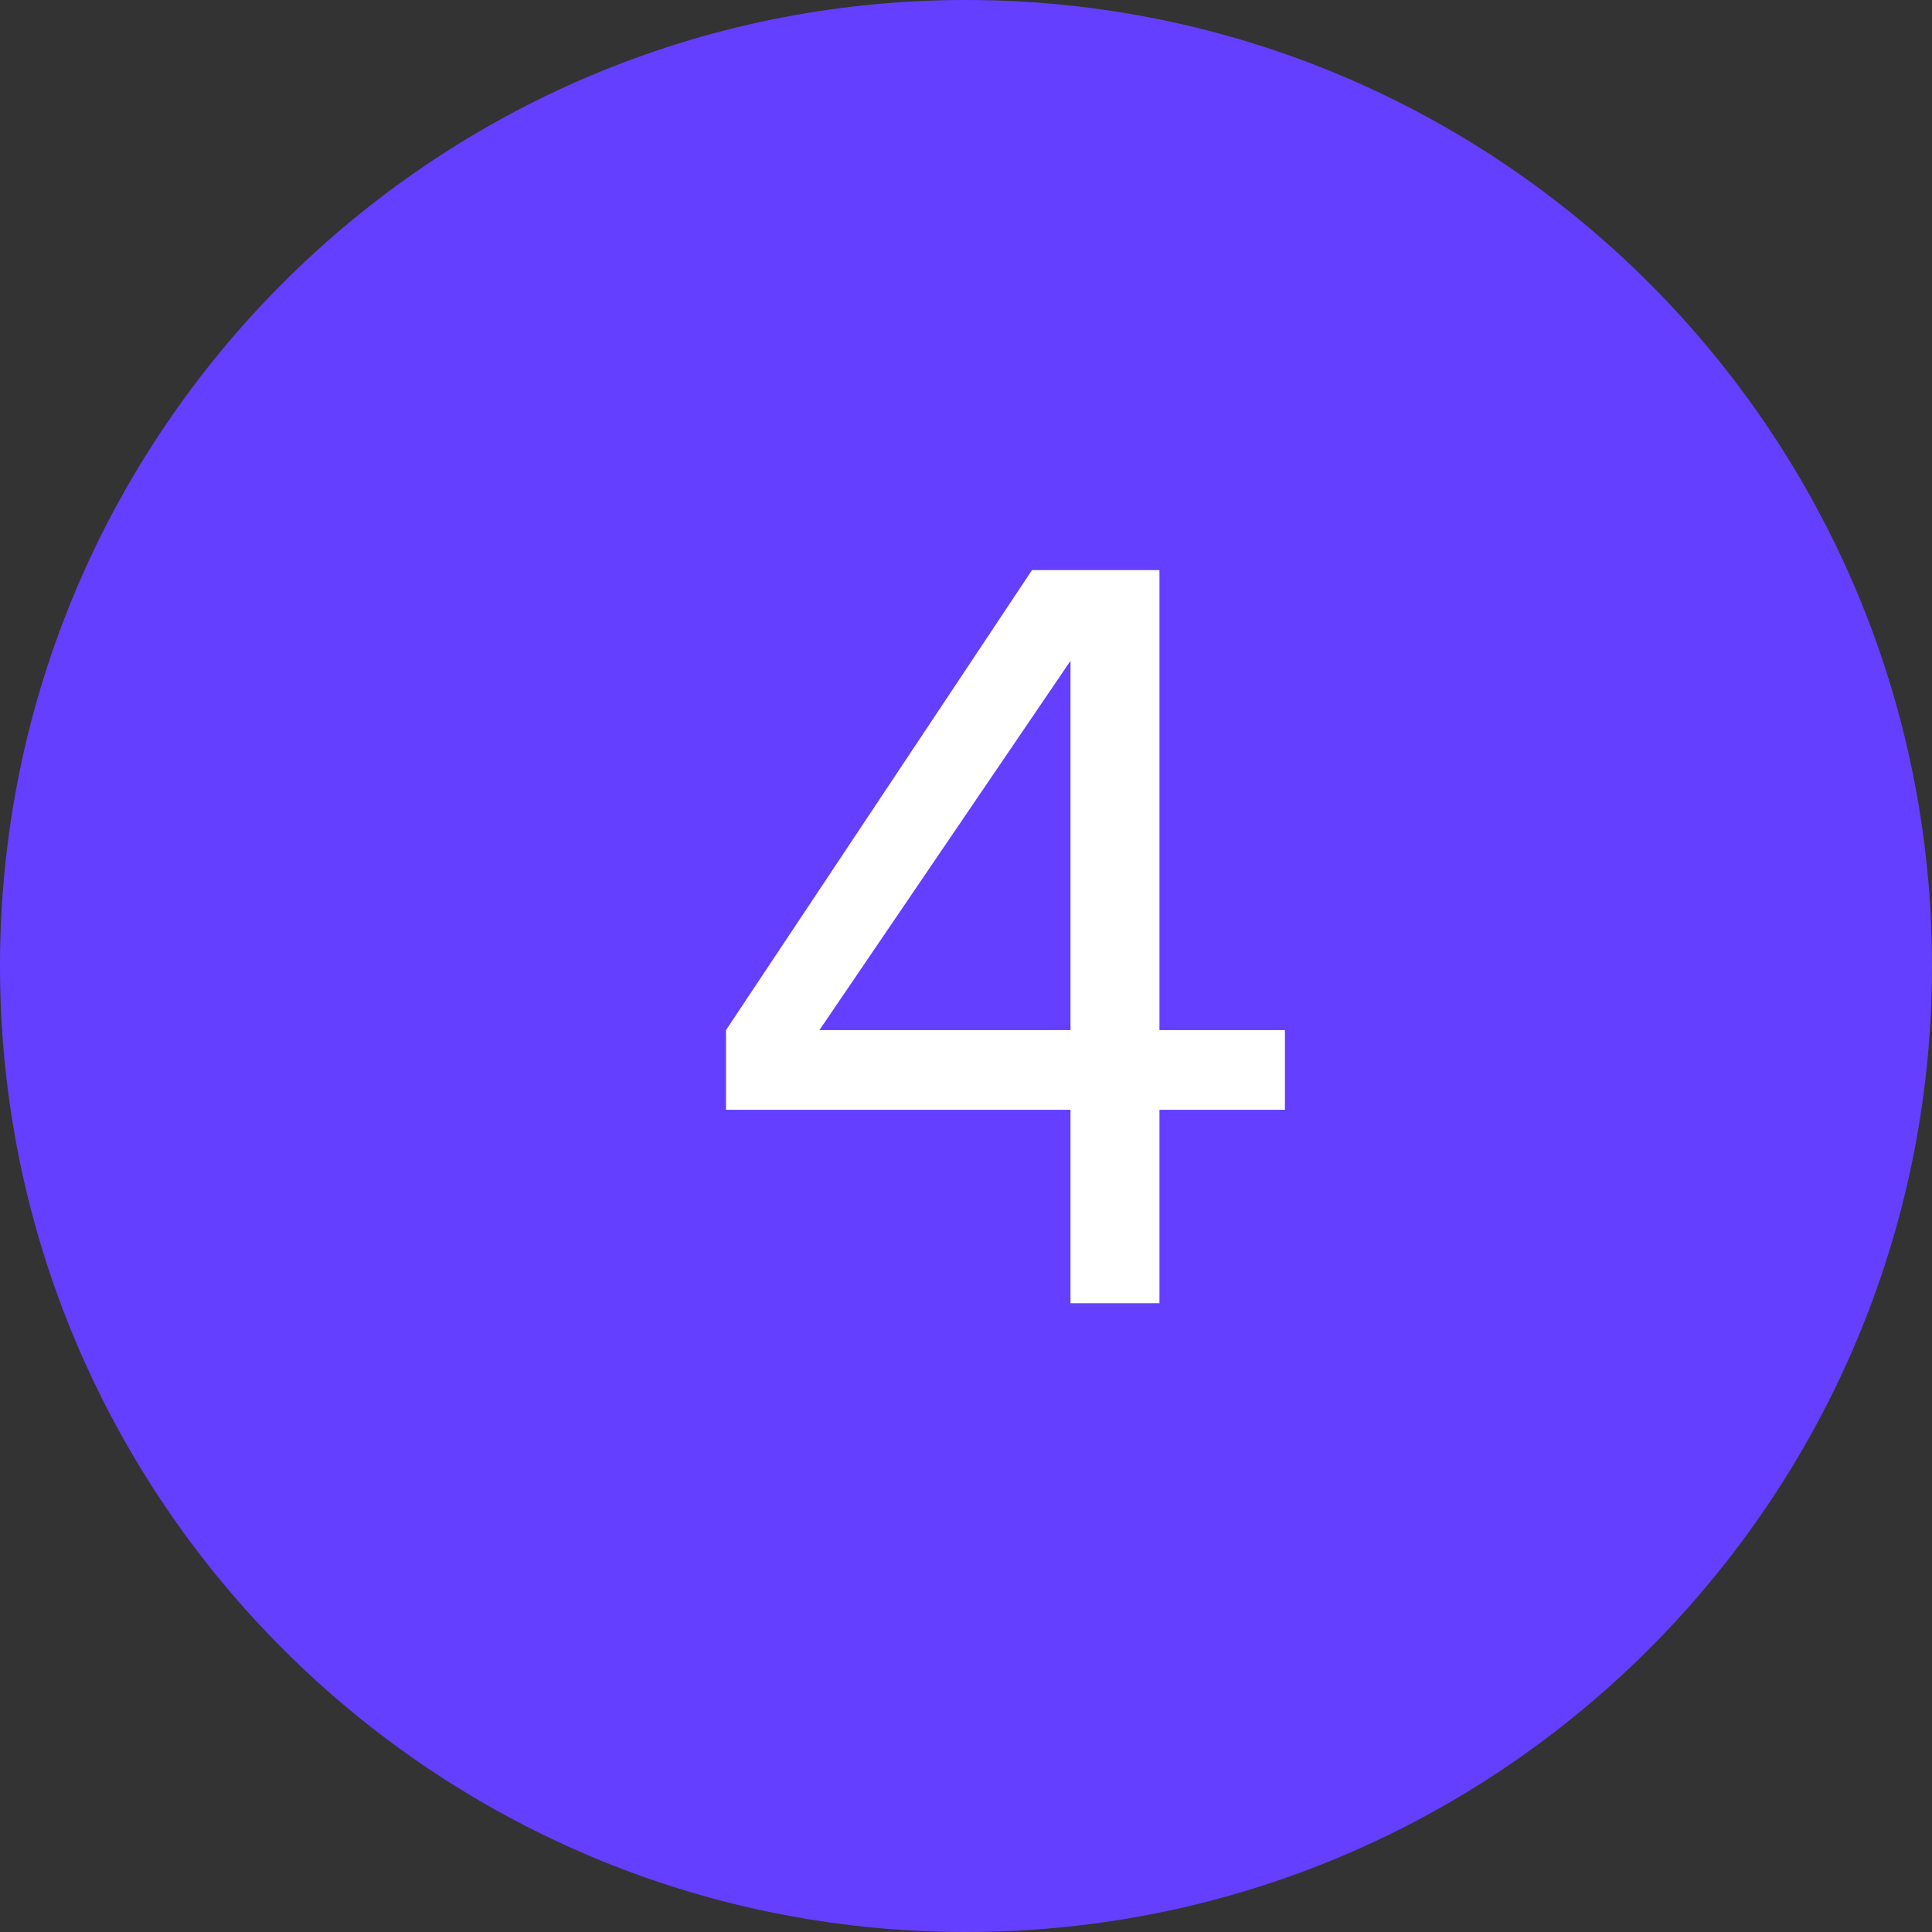
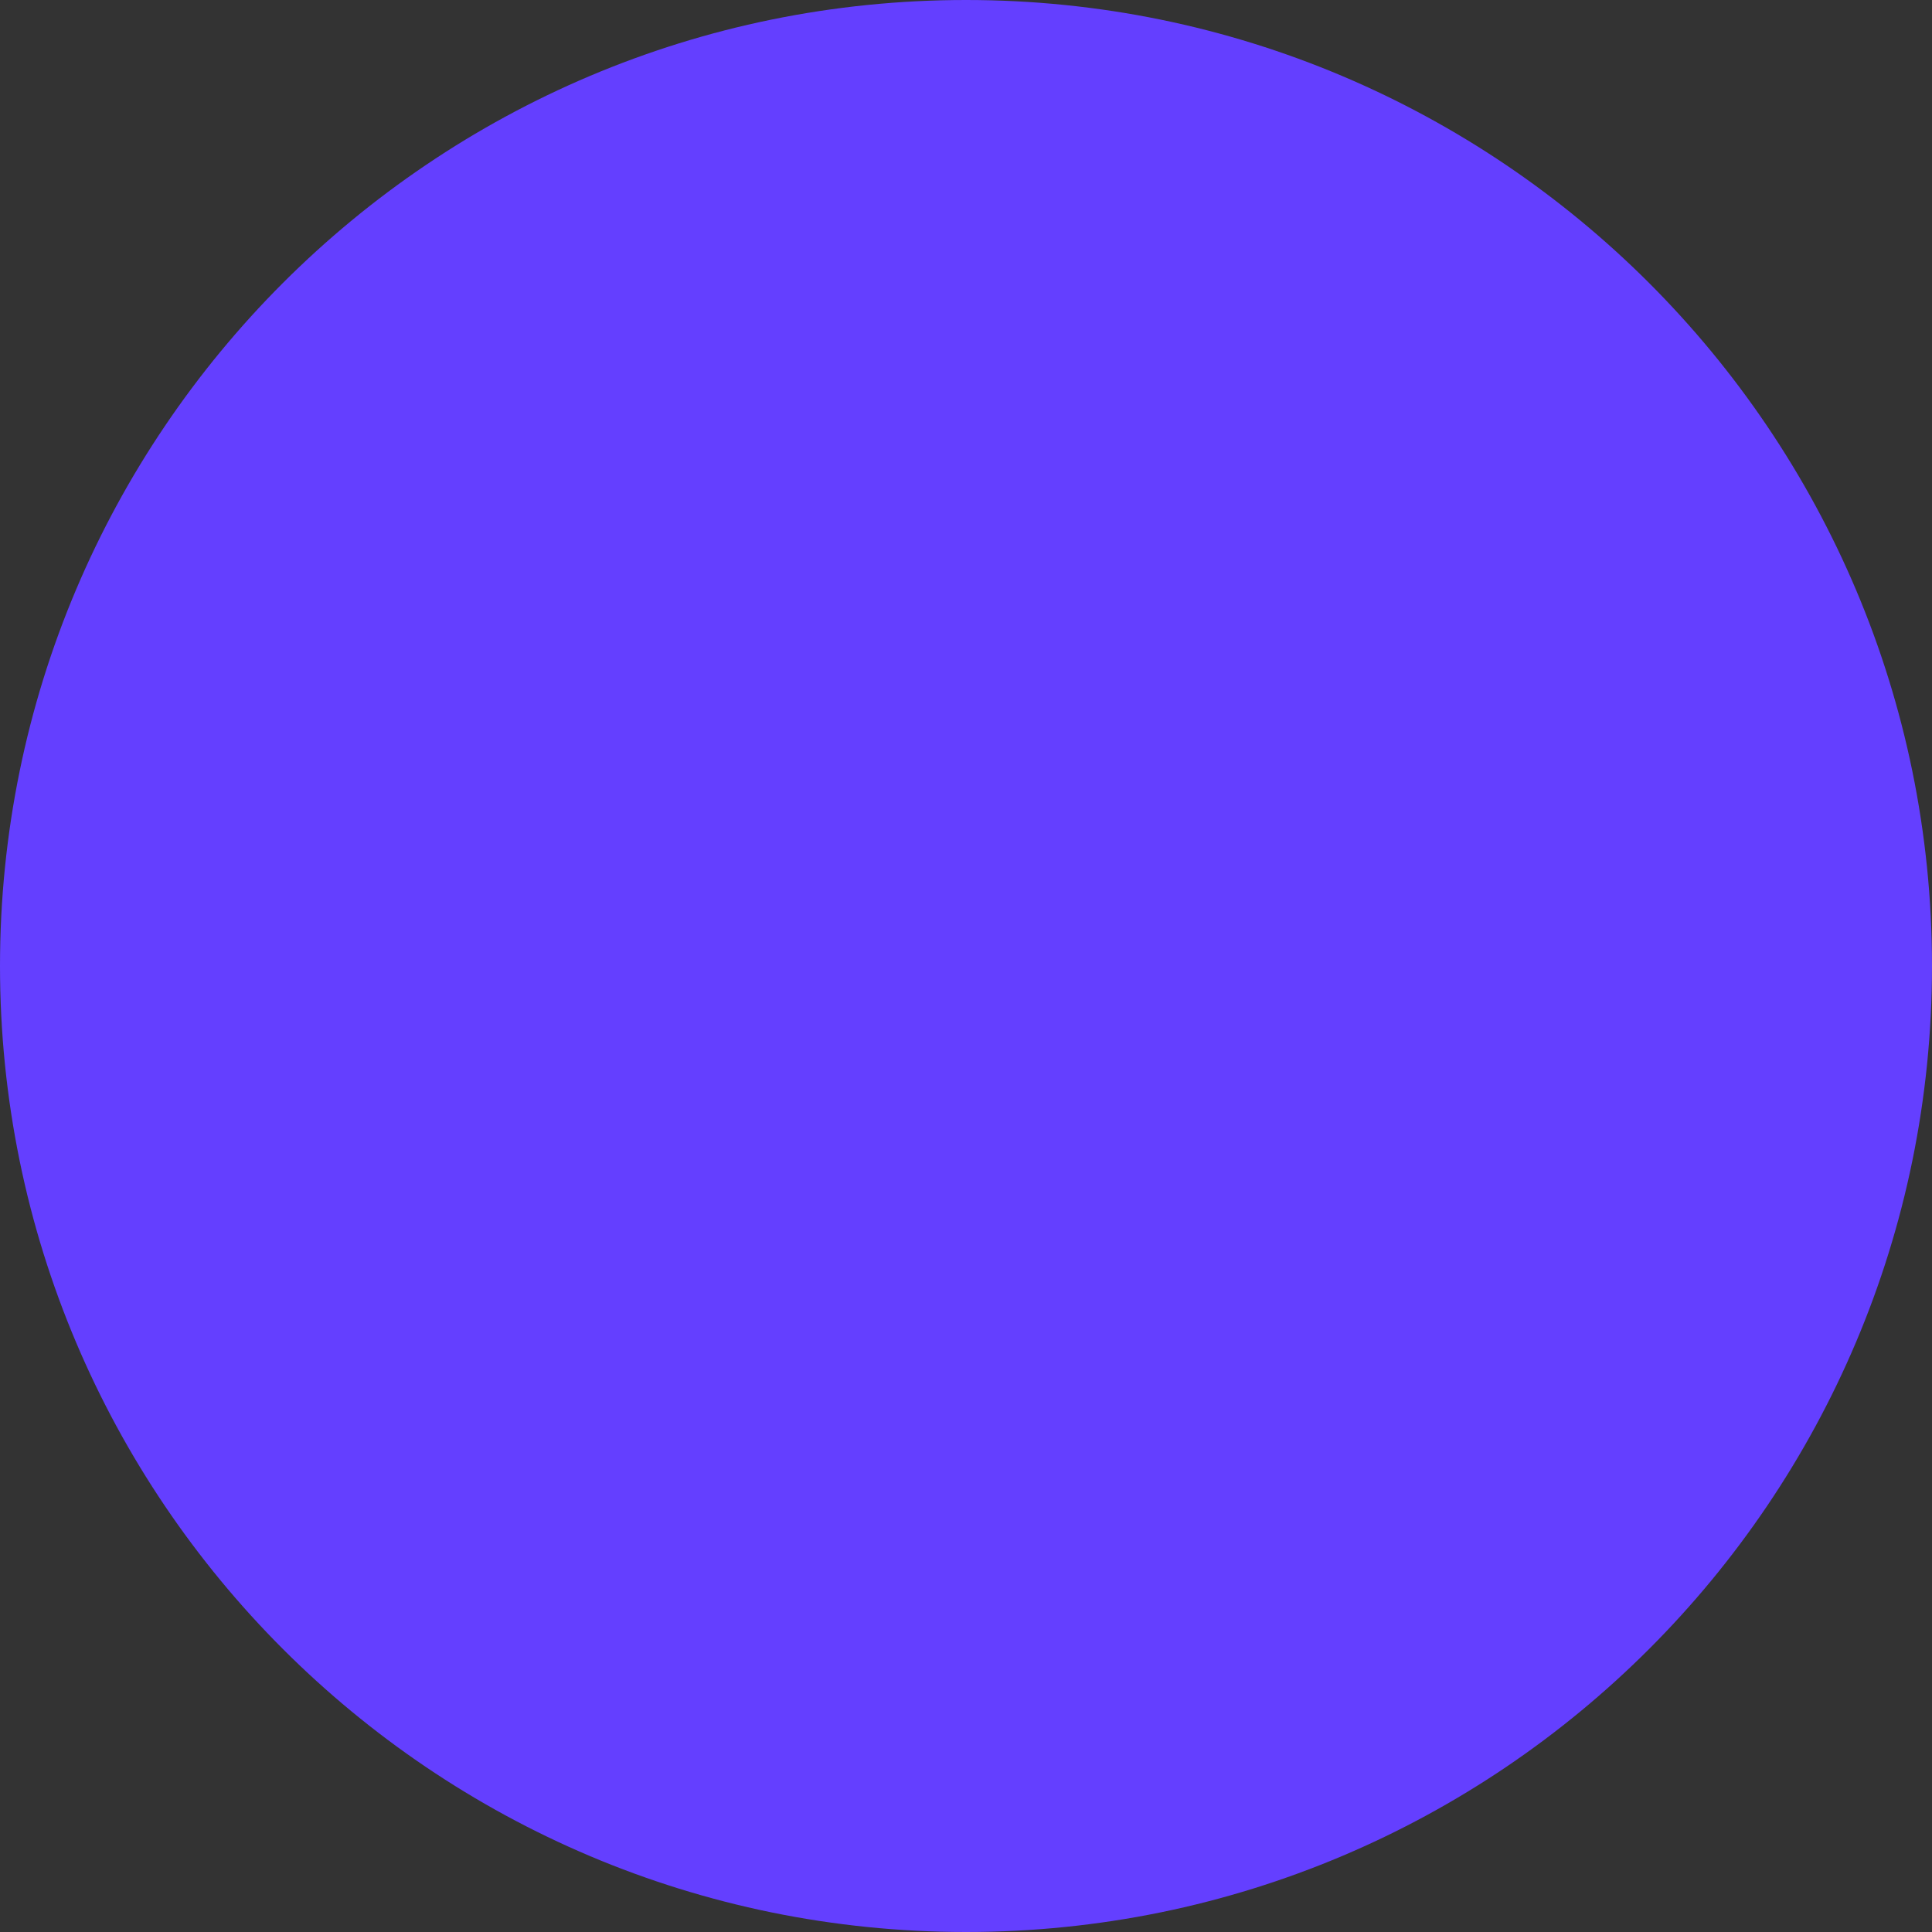
<svg xmlns="http://www.w3.org/2000/svg" width="23" height="23" viewBox="0 0 23 23" fill="none">
  <rect x="0" y="0" width="23" height="23" fill="#333333" stroke="none" />
  <g clip-path="url(#clip0_1367_2443)">
-     <path d="M0 11.5C0 5.149 5.149 0 11.5 0V0C17.851 0 23 5.149 23 11.5V11.5C23 17.851 17.851 23 11.5 23V23C5.149 23 0 17.851 0 11.5V11.5Z" fill="#643FFF" />
-     <path d="M9.755 12.263H12.744V7.867L9.755 12.263ZM15.297 13.212H13.803V15.514H12.744V13.212H8.643V12.263L12.286 6.787H13.803V12.263H15.297V13.212Z" fill="white" />
+     <path d="M0 11.5C0 5.149 5.149 0 11.5 0V0C17.851 0 23 5.149 23 11.5C23 17.851 17.851 23 11.5 23V23C5.149 23 0 17.851 0 11.5V11.5Z" fill="#643FFF" />
  </g>
  <defs>
    <clipPath id="clip0_1367_2443">
      <rect width="23" height="23" fill="white" />
    </clipPath>
  </defs>
</svg>